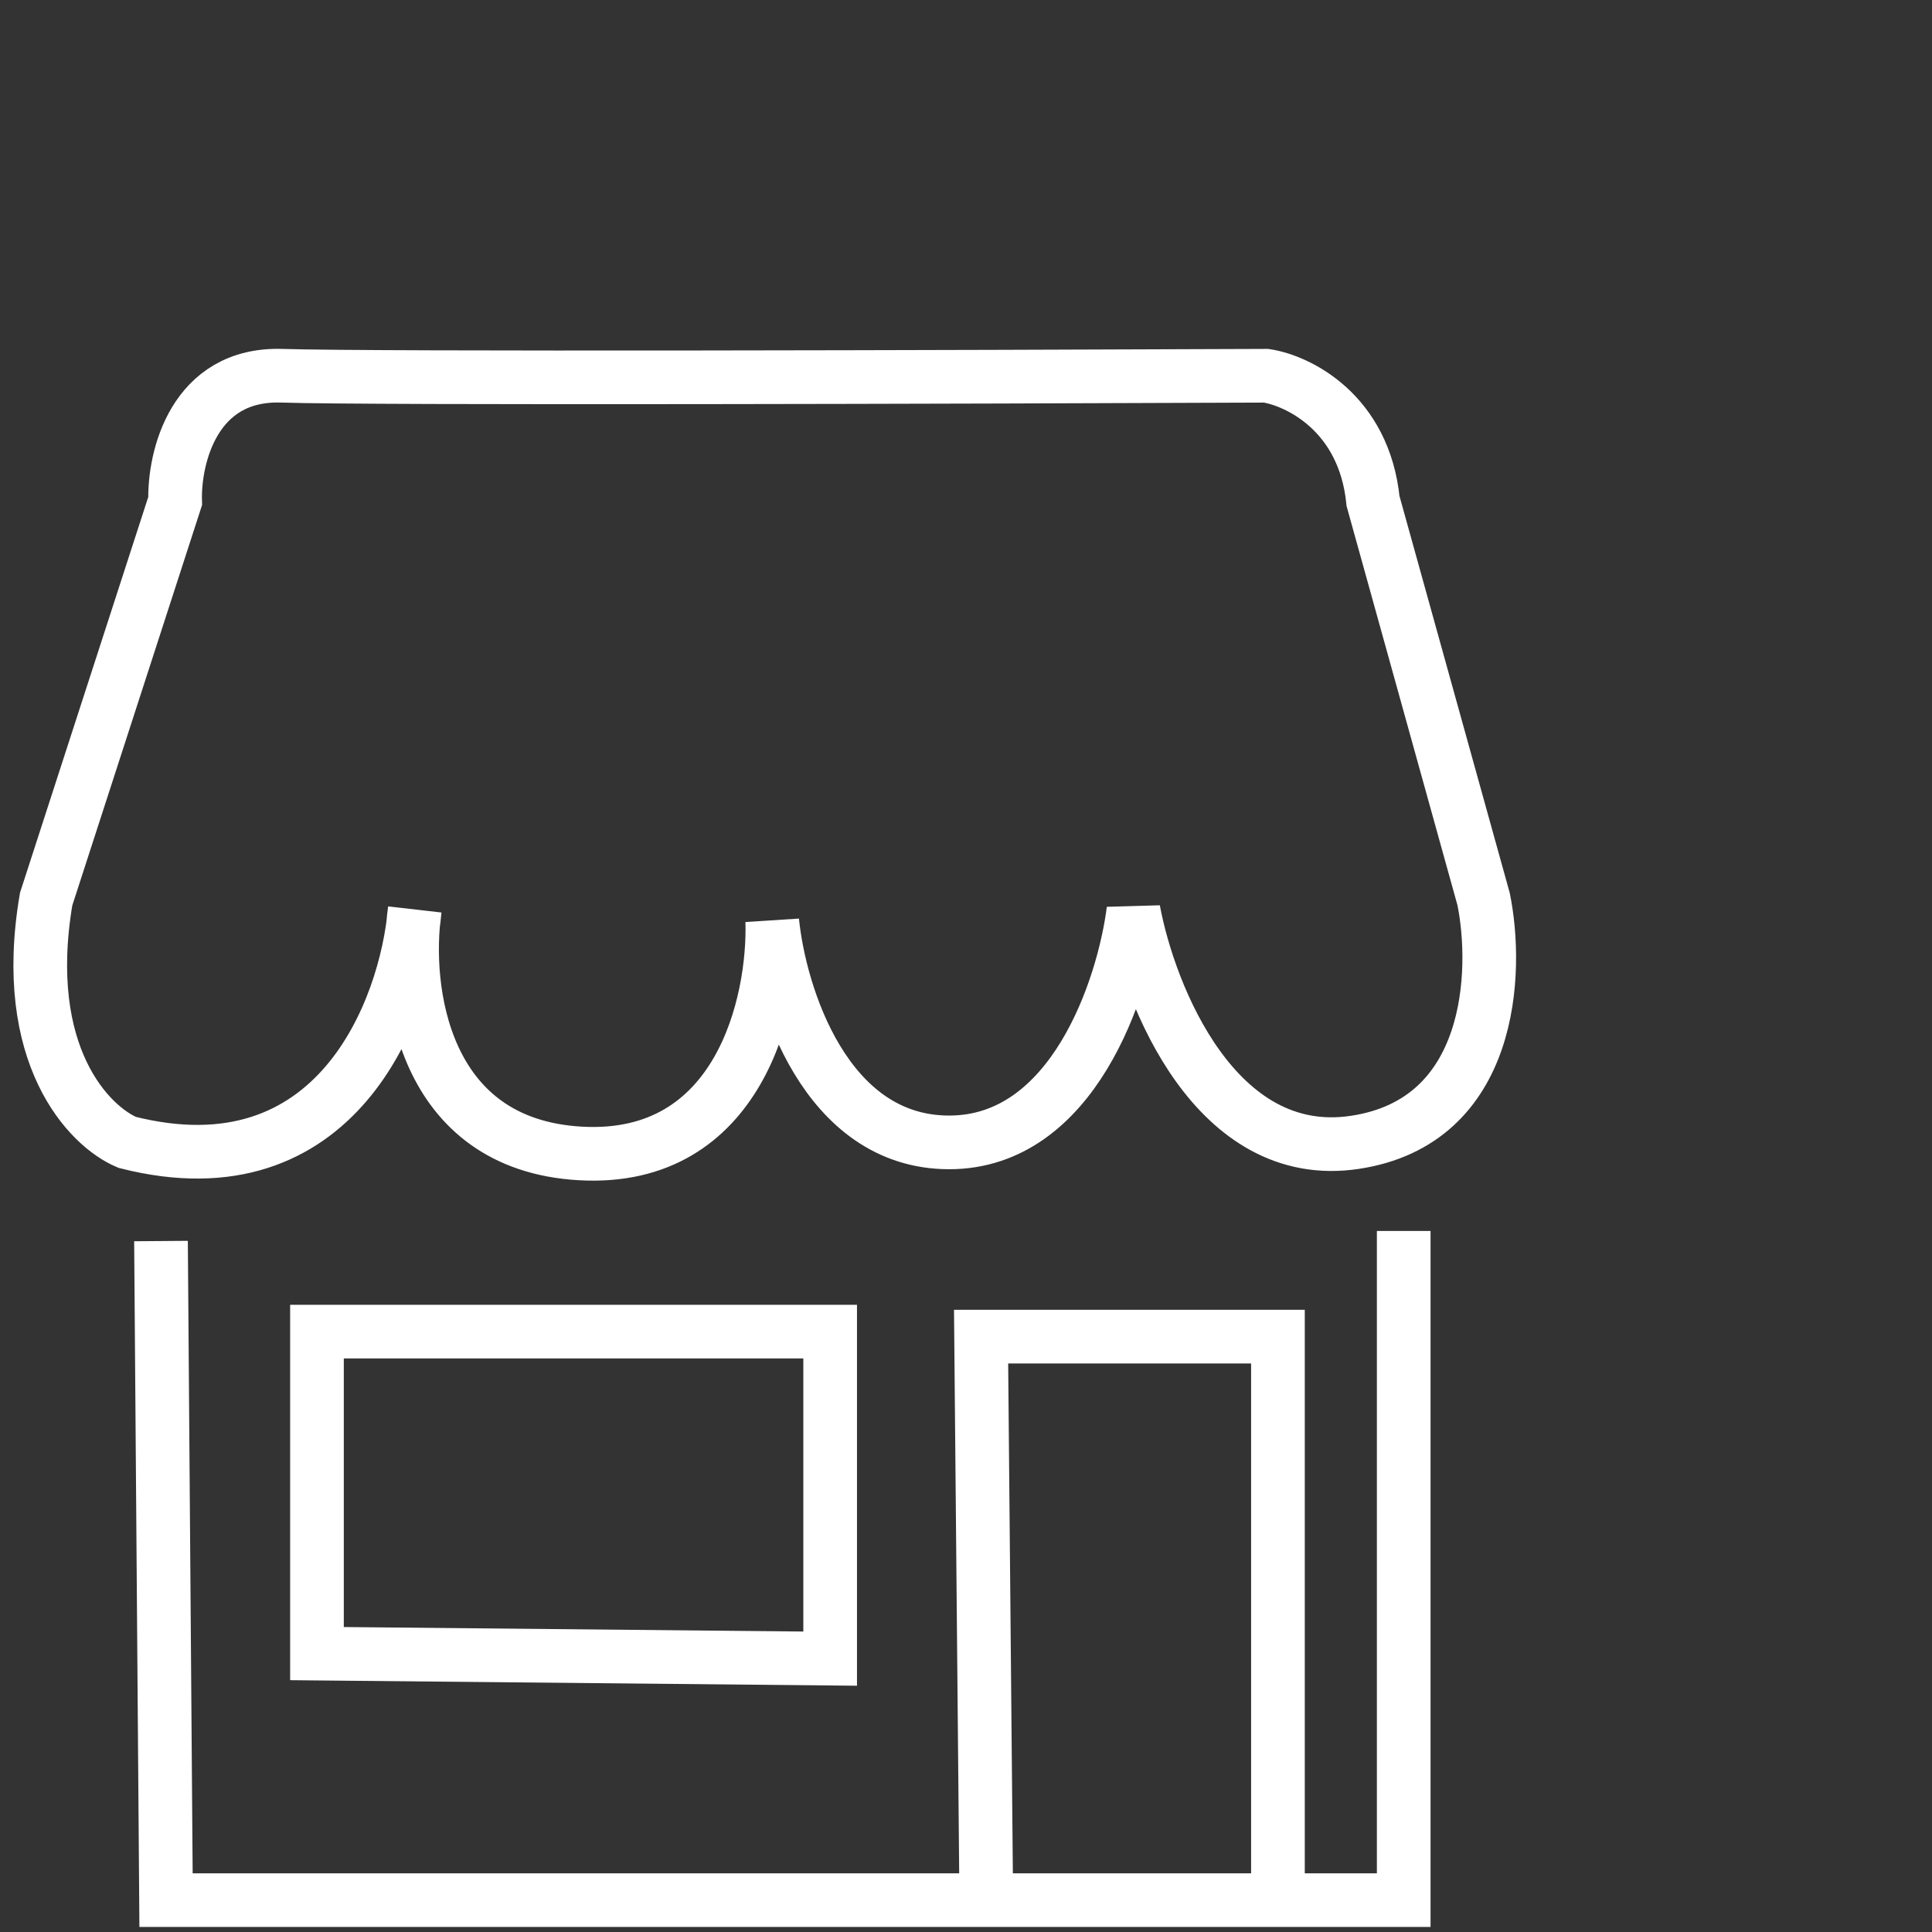
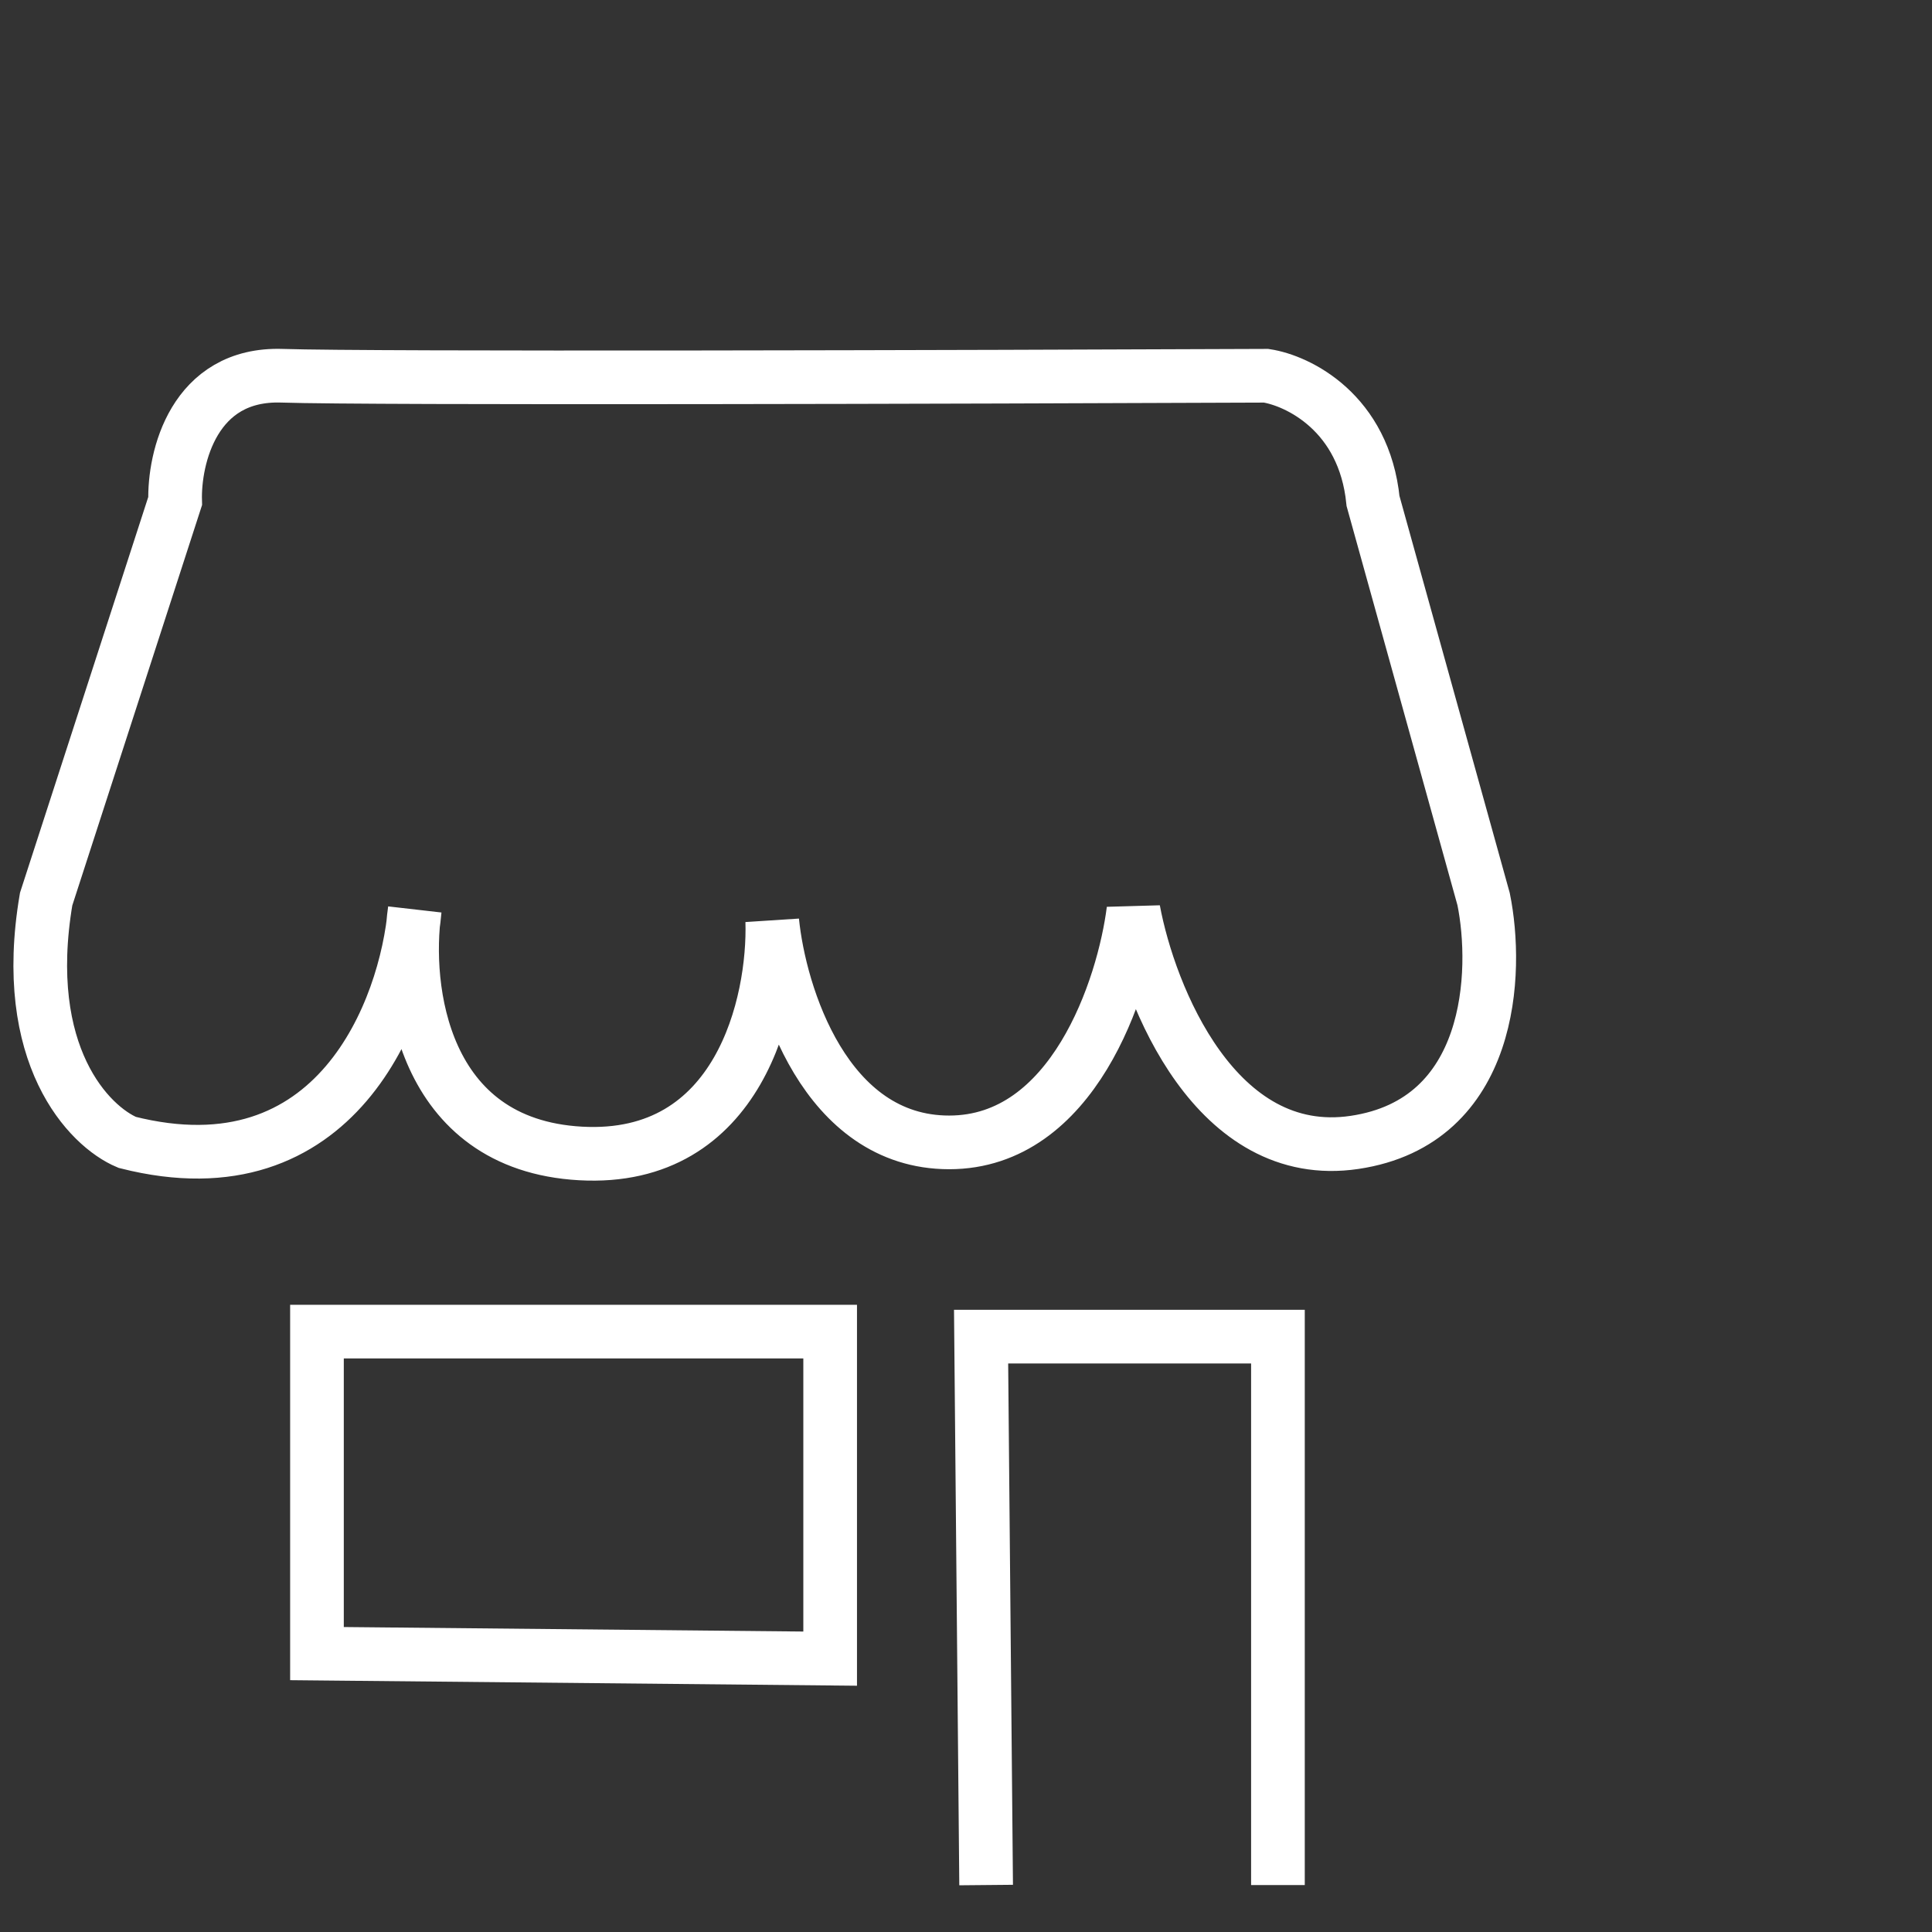
<svg xmlns="http://www.w3.org/2000/svg" width="144" height="144" viewBox="0 0 144 144" fill="none">
  <rect x="0" y="0" width="144" height="144" fill="#333333" stroke="none" />
  <path d="M13.054 37.346C12.963 34.141 14.428 27.786 21.021 28.006C27.614 28.225 72.668 28.097 94.371 28.006C96.752 28.372 101.679 30.753 102.338 37.346L110.58 67.016C111.679 72.419 111.294 83.609 100.965 85.147C90.635 86.686 85.672 74.25 84.481 67.84C83.749 73.609 79.976 85.147 70.746 85.147C61.515 85.147 58.108 74.159 57.559 68.664C57.742 74.708 55.141 86.631 43.273 85.972C31.406 85.312 30.087 73.609 30.911 67.84C30.27 75.257 25.087 89.103 9.483 85.147C6.644 83.957 1.461 78.664 3.439 67.016L13.054 37.346Z" stroke="white" stroke-width="4" />
-   <path d="M104.625 91.75V141.625H12.375L12 92.5" stroke="white" stroke-width="4" />
  <path d="M73.5 140.5L73.125 99.625H95.25V140.5M23.625 99.25V123.25L61.875 123.625V99.25H23.625Z" stroke="white" stroke-width="4" />
</svg>